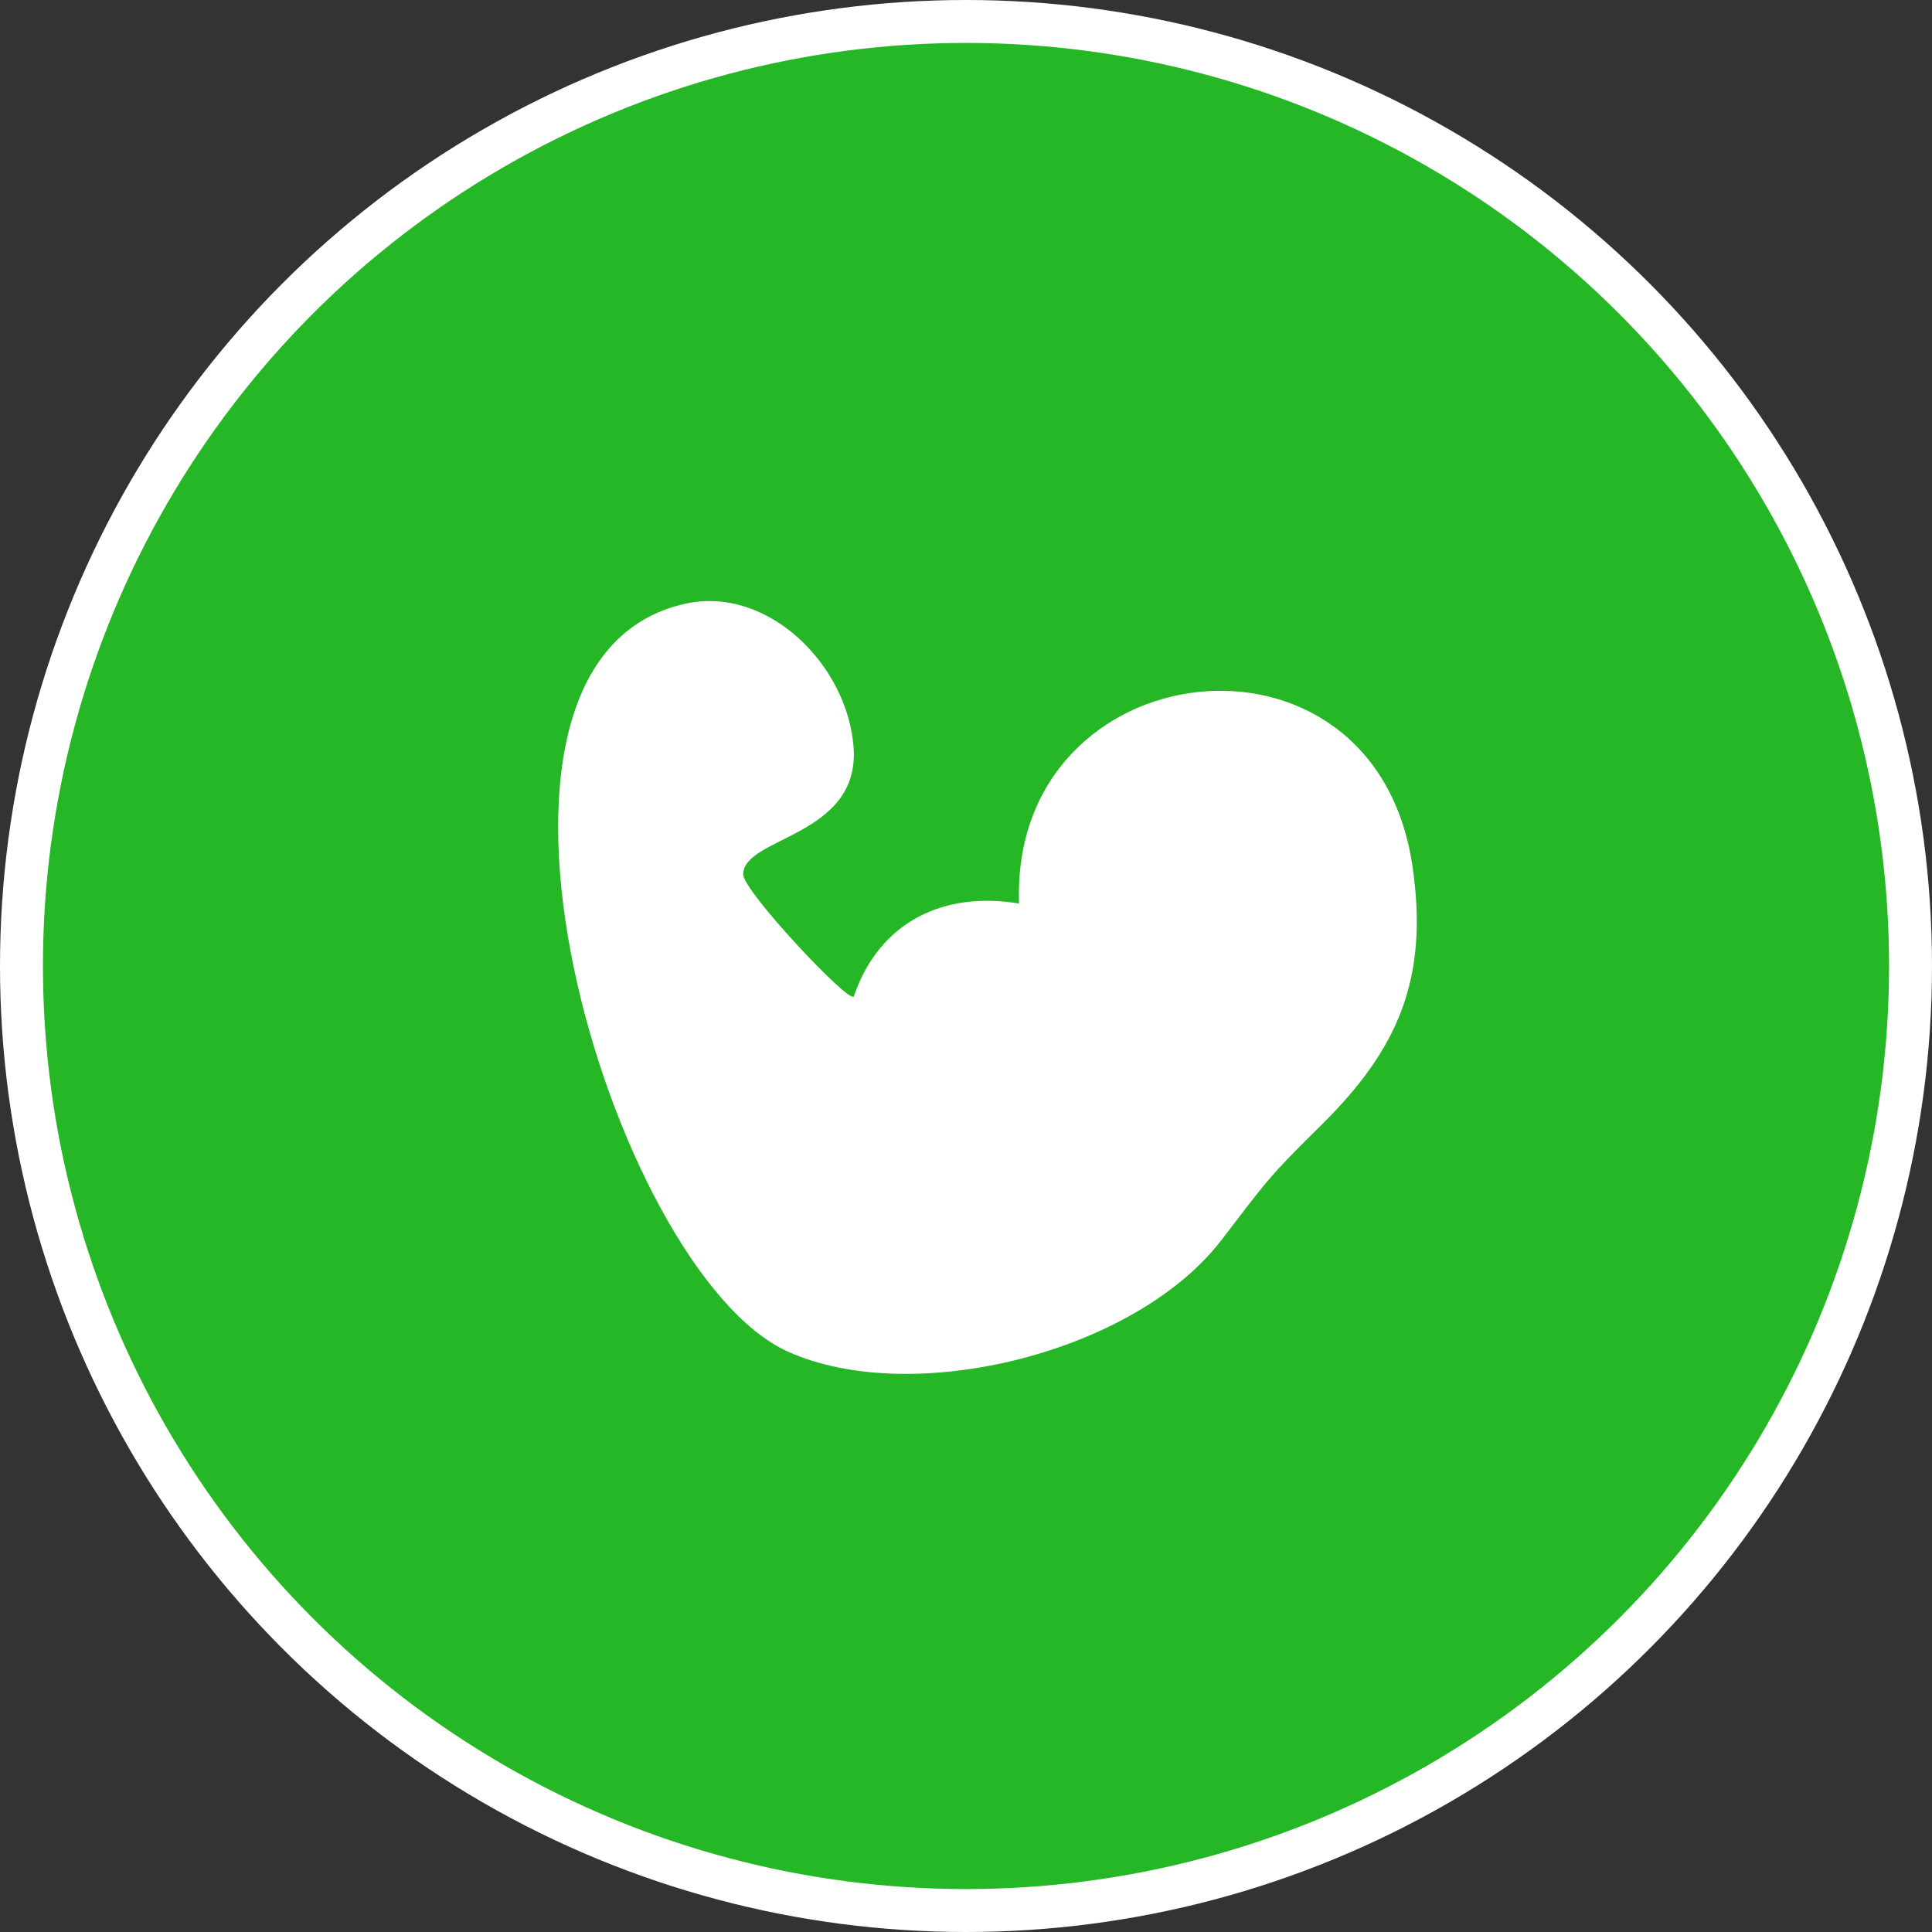
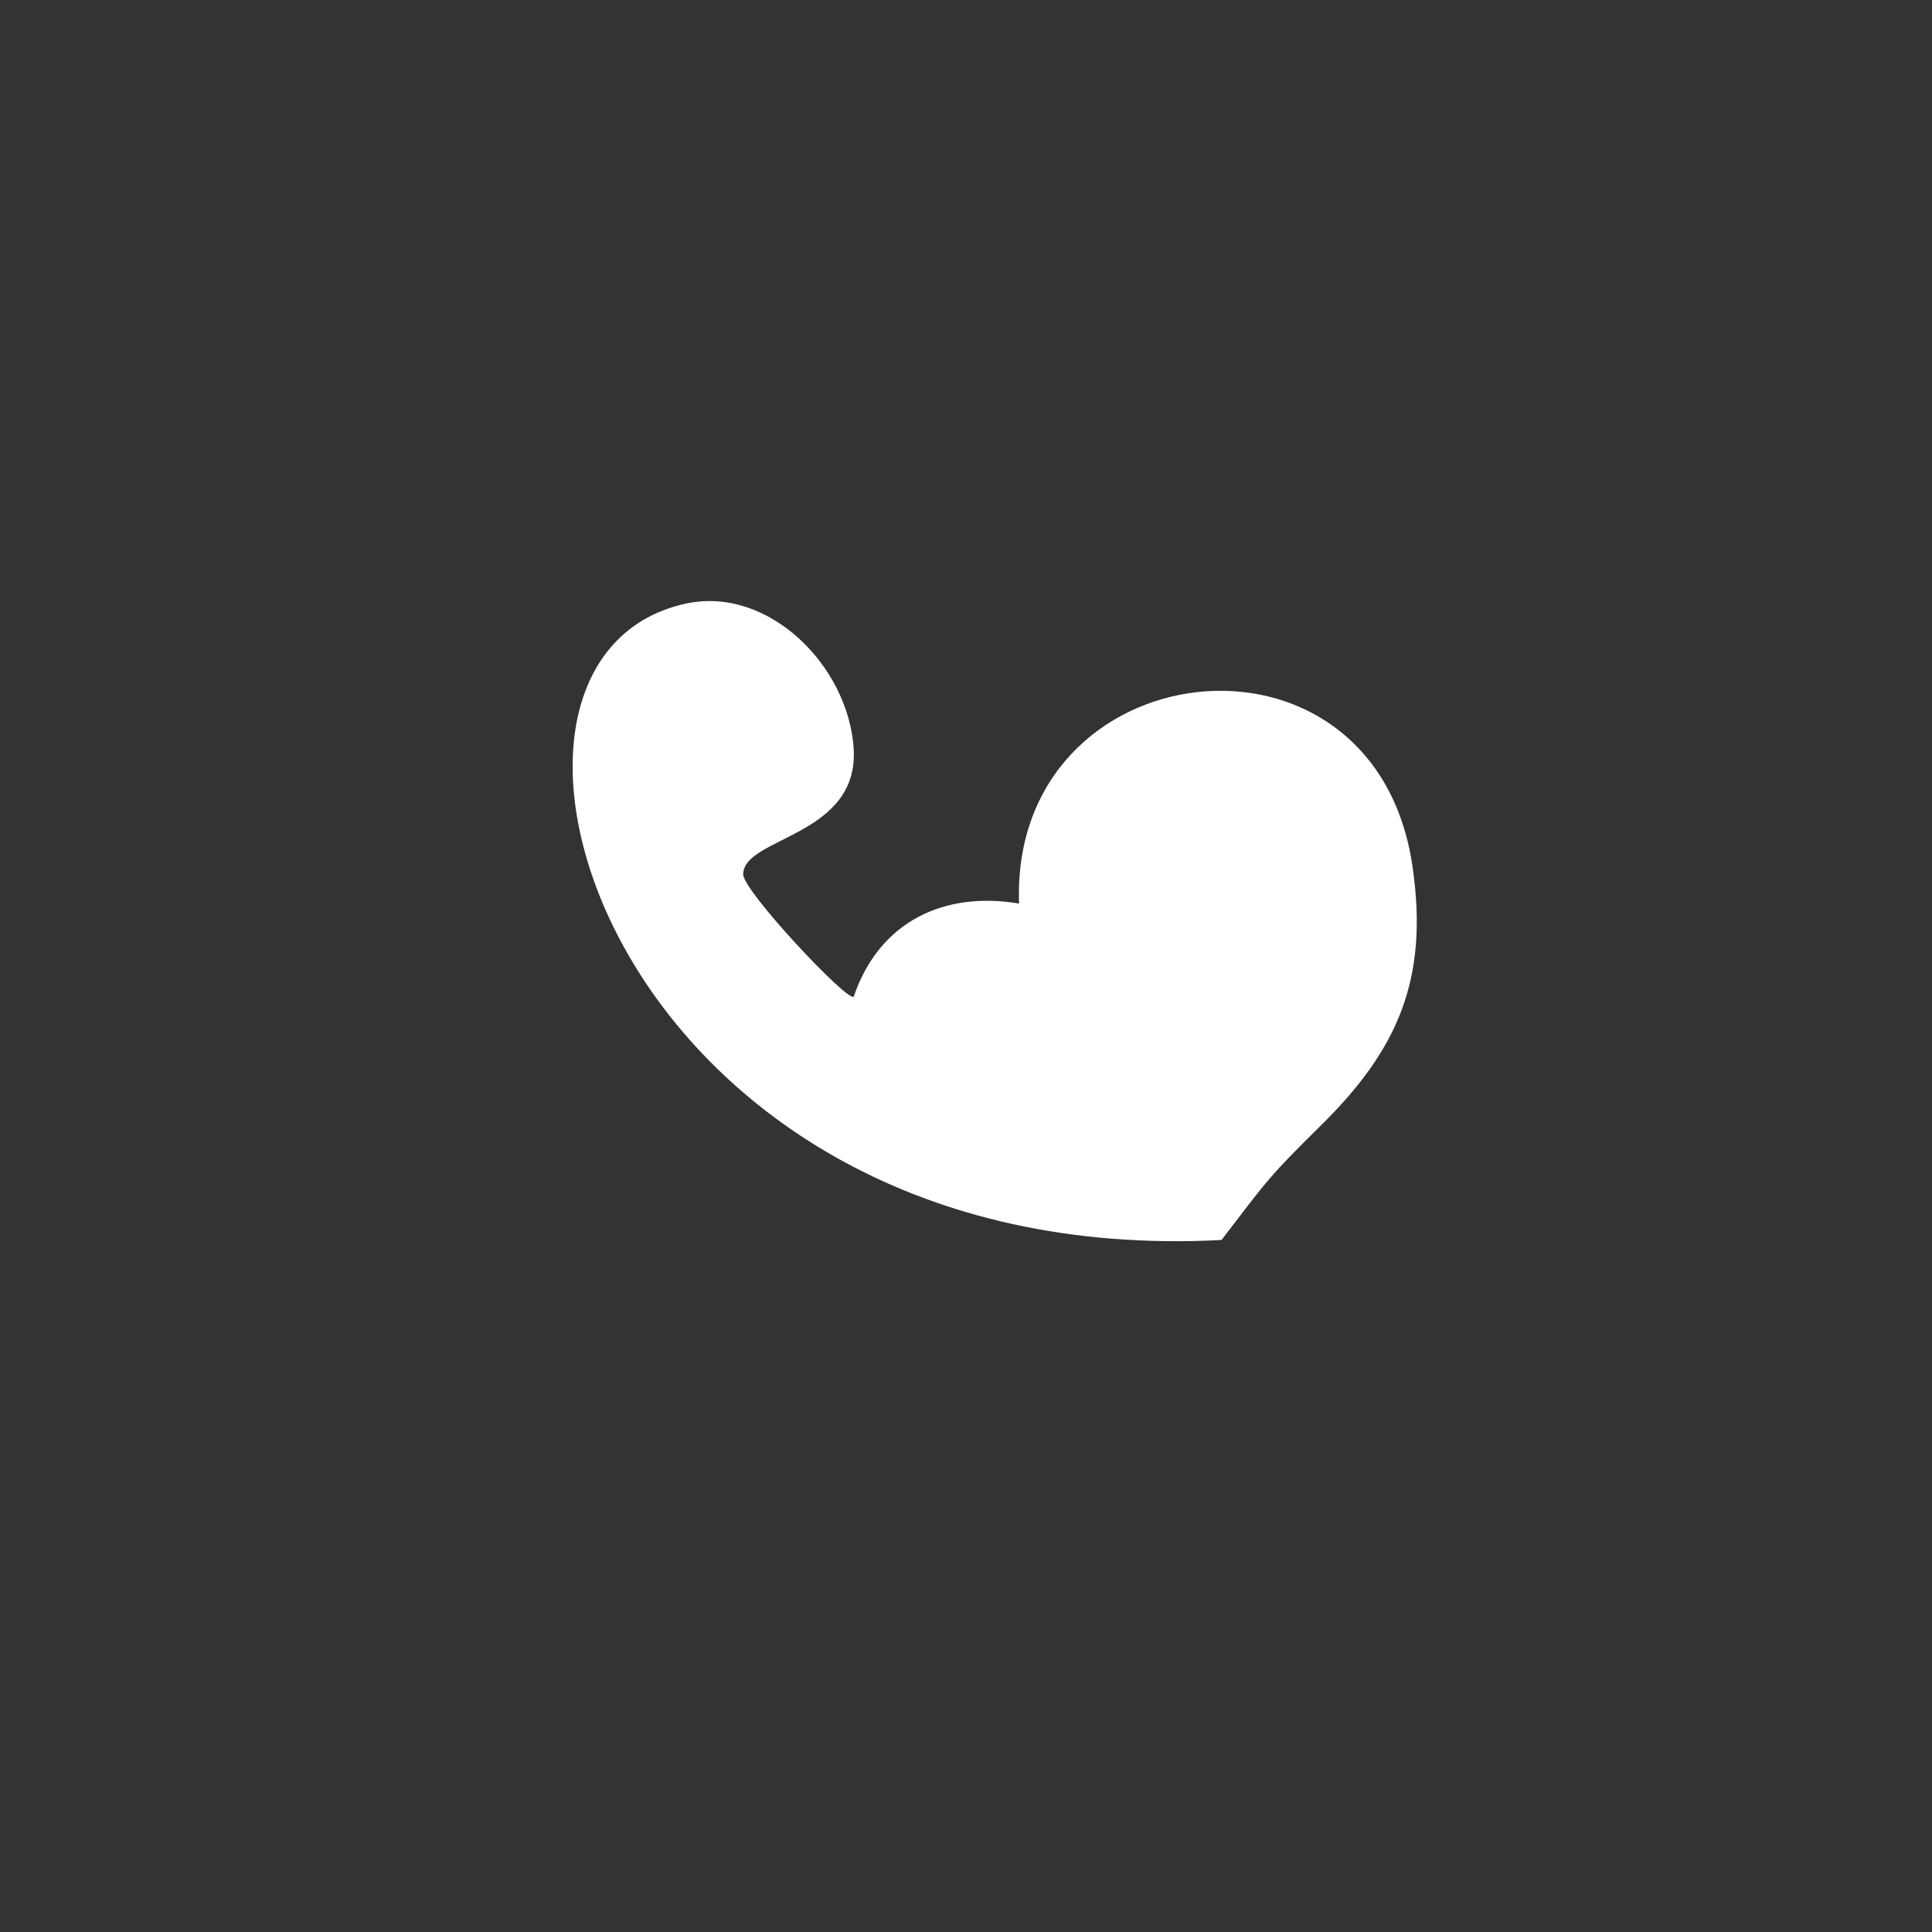
<svg xmlns="http://www.w3.org/2000/svg" width="45" height="45" viewBox="0 0 45 45" fill="none">
  <rect x="0" y="0" width="45" height="45" fill="#333333" stroke="none" />
-   <circle cx="22.5" cy="22.5" r="22" fill="#26B726" stroke="white" />
-   <path d="M19.885 23.213C20.486 21.449 22.006 20.753 23.736 21.046C23.523 15.141 31.996 14.106 32.897 20.162C33.291 22.813 32.545 24.456 30.782 26.198C29.536 27.428 29.531 27.474 28.451 28.882C26.429 31.517 21.25 32.788 18.352 31.482C14.227 29.622 9.983 15.36 15.975 14.059C17.889 13.643 19.75 15.492 19.883 17.423C20.022 19.496 17.306 19.491 17.311 20.367C17.311 20.753 19.73 23.331 19.883 23.215L19.885 23.213Z" fill="white" />
+   <path d="M19.885 23.213C20.486 21.449 22.006 20.753 23.736 21.046C23.523 15.141 31.996 14.106 32.897 20.162C33.291 22.813 32.545 24.456 30.782 26.198C29.536 27.428 29.531 27.474 28.451 28.882C14.227 29.622 9.983 15.36 15.975 14.059C17.889 13.643 19.75 15.492 19.883 17.423C20.022 19.496 17.306 19.491 17.311 20.367C17.311 20.753 19.73 23.331 19.883 23.215L19.885 23.213Z" fill="white" />
</svg>